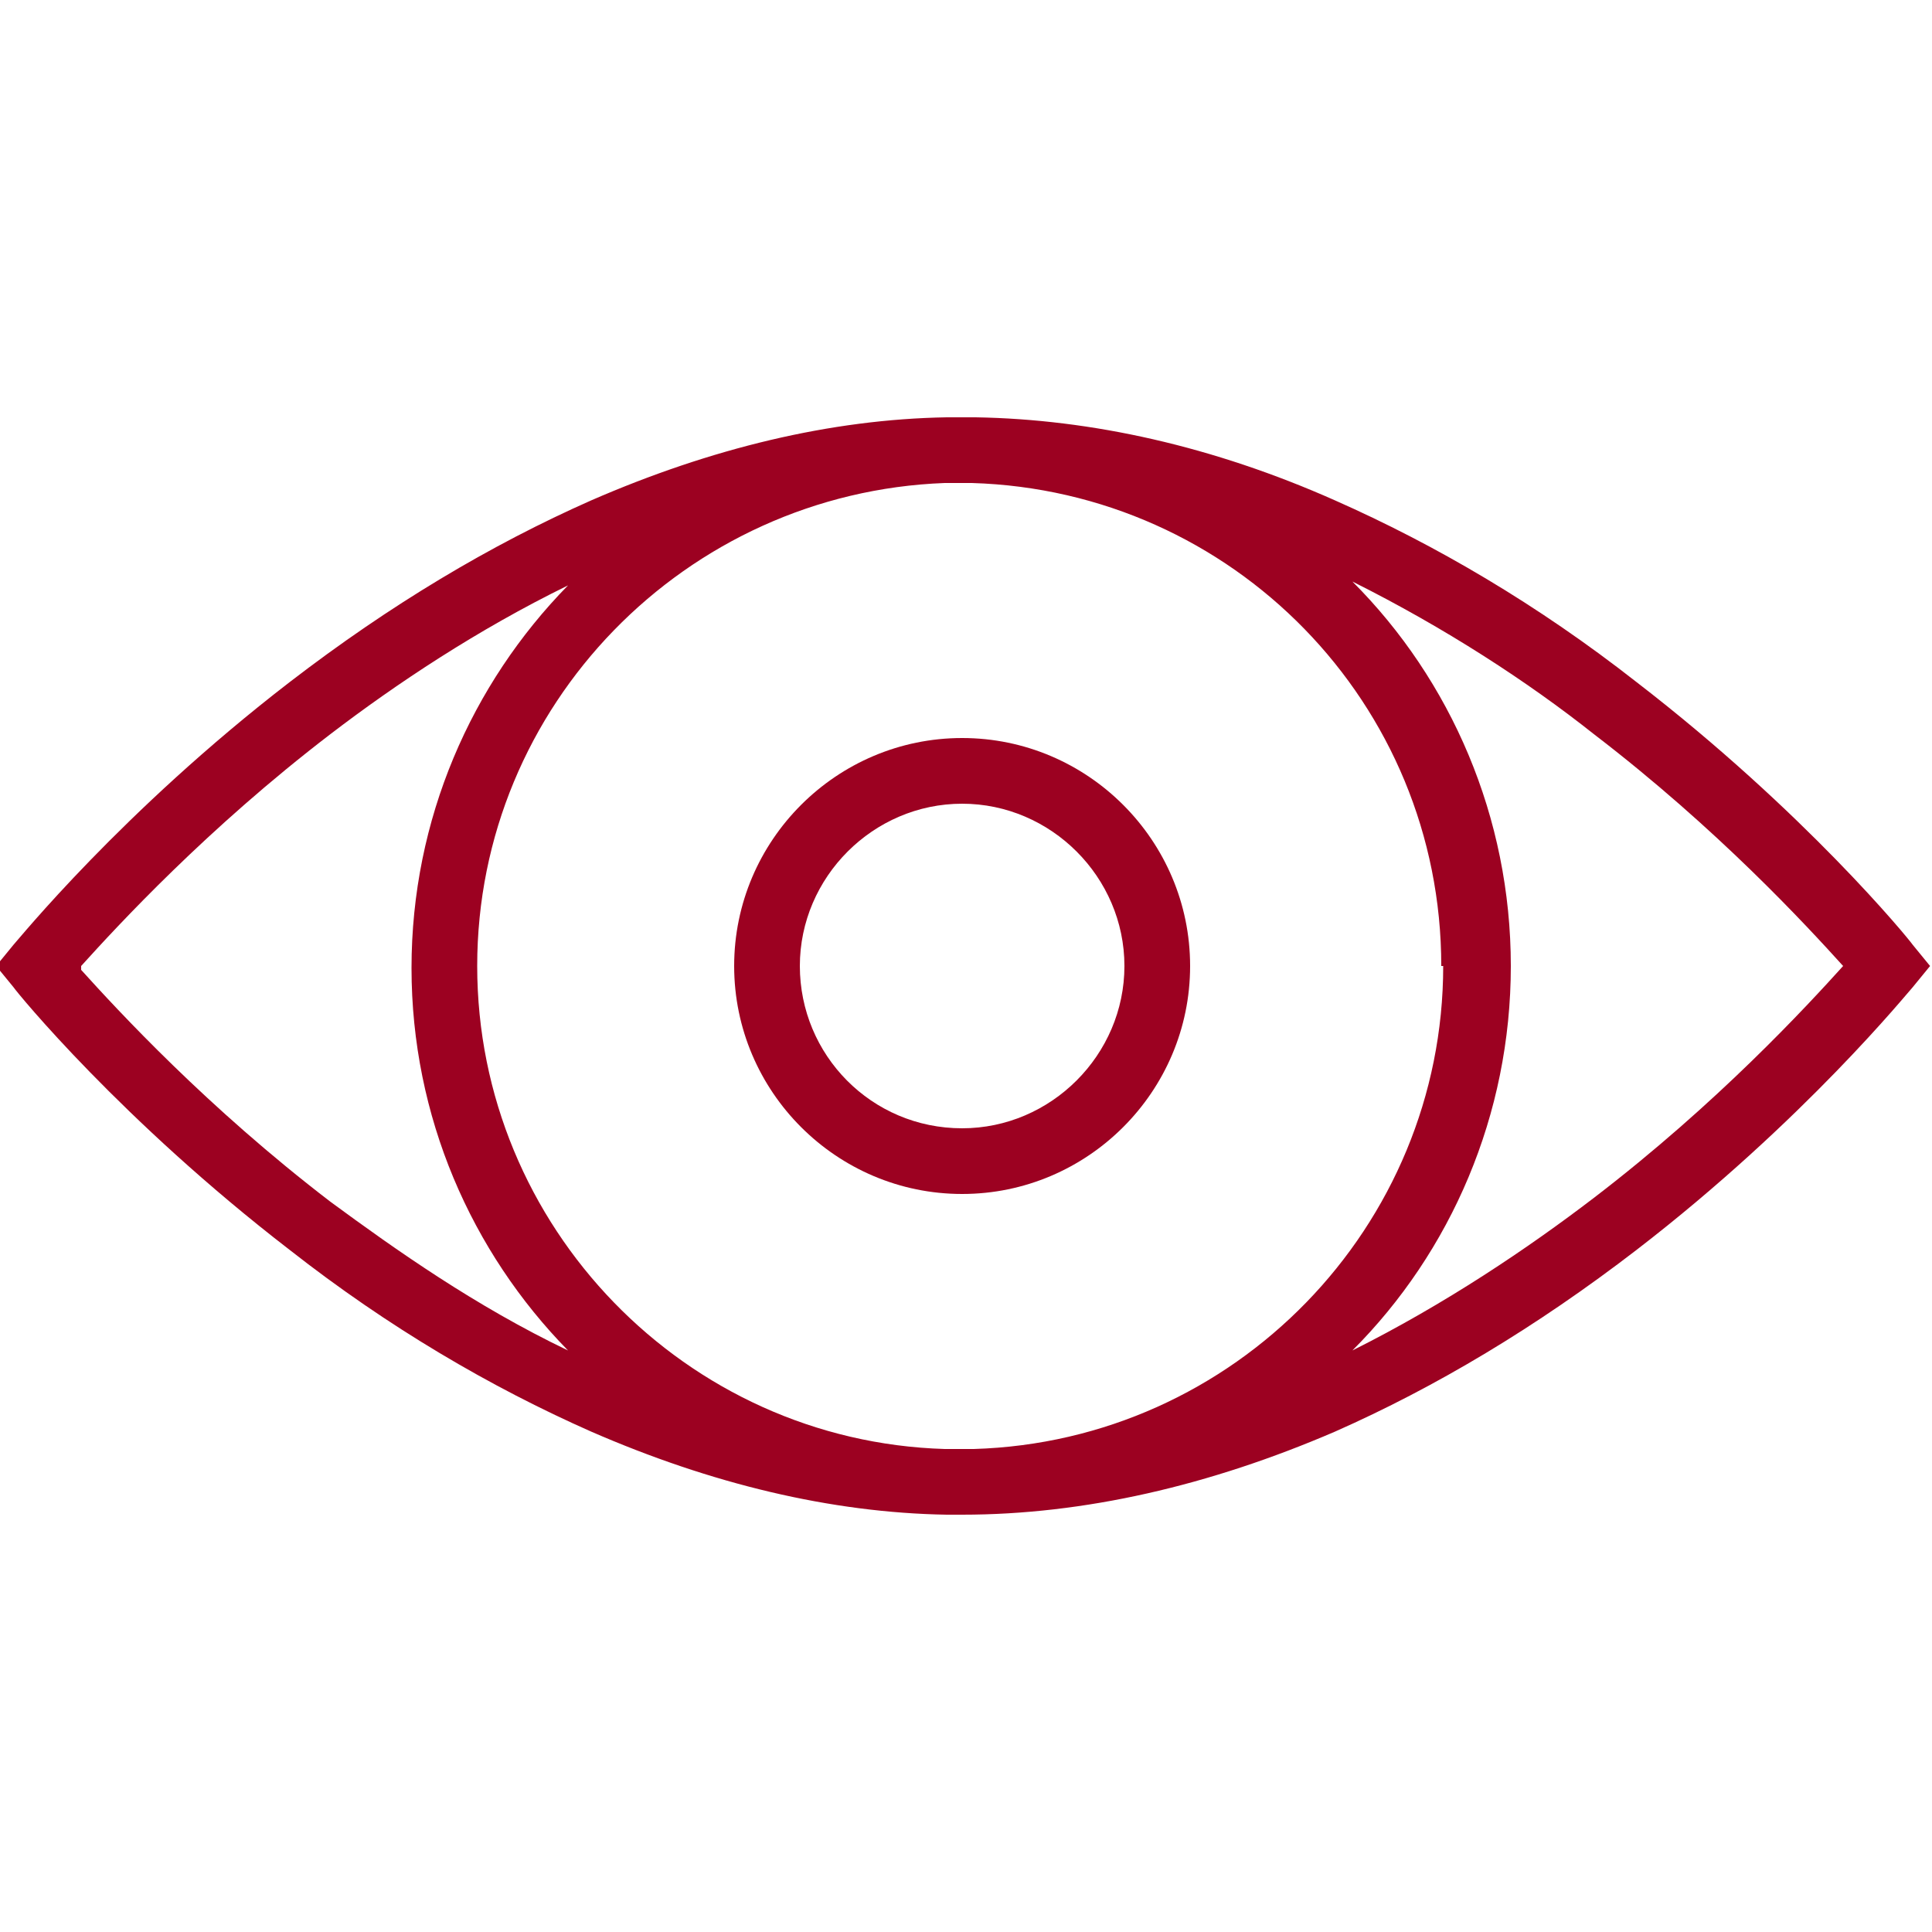
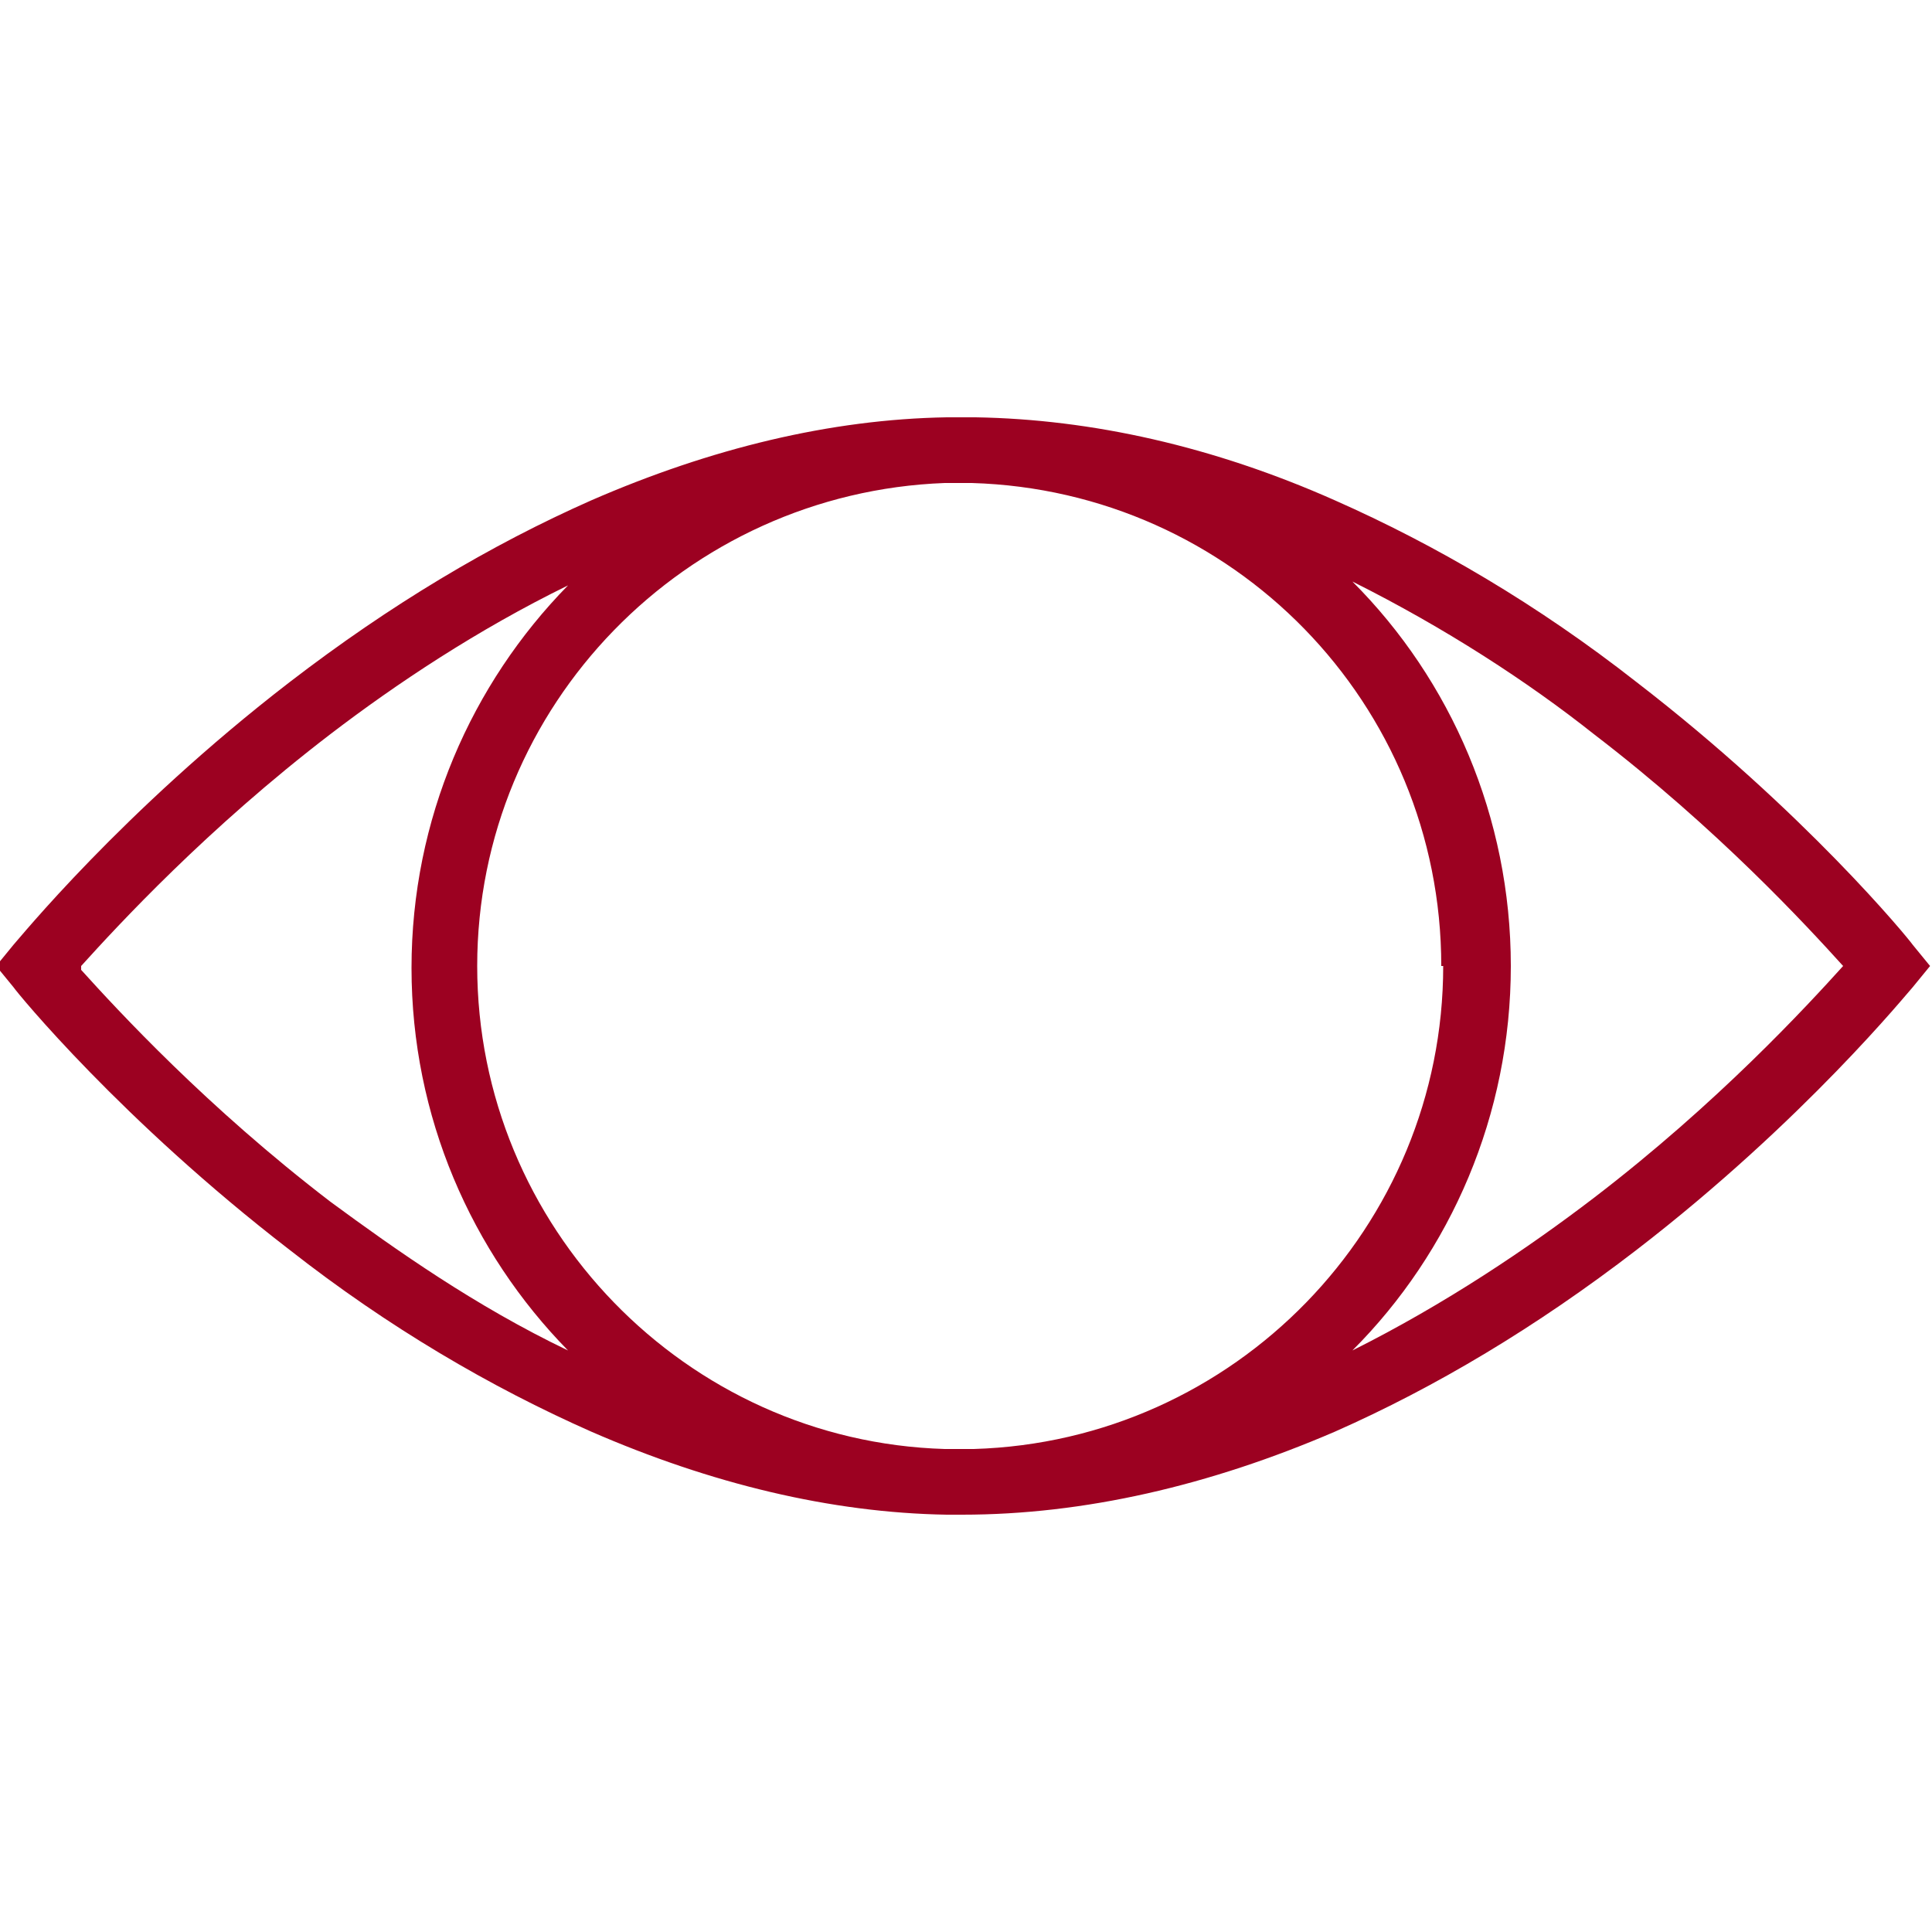
<svg xmlns="http://www.w3.org/2000/svg" id="Ebene_1" version="1.1" viewBox="0 0 100 100">
  <defs>
    <style>
      .st0 {
        fill: #9c0121;
      }
    </style>
  </defs>
  <path class="st0" d="M99,48.9c-.2-.3-5.6-6.9-14.3-13.6-5.1-4-10.4-7.1-15.6-9.4-6.3-2.8-12.6-4.2-18.6-4.3,0,0-.2,0-.2,0-.2,0-.3,0-.5,0h0c-.3,0-.6,0-.8,0-6,.1-12.2,1.6-18.4,4.3-5.2,2.3-10.4,5.4-15.6,9.4C6.3,42,.9,48.7.7,48.9l-.9,1.1.9,1.1c.2.3,5.6,6.9,14.3,13.6,5.1,4,10.4,7.1,15.6,9.4,6.2,2.7,12.4,4.2,18.4,4.3.3,0,.5,0,.8,0h0c6.3,0,12.8-1.5,19.3-4.3,5.2-2.3,10.4-5.4,15.6-9.4,8.7-6.7,14.1-13.4,14.3-13.6l.9-1.1-.9-1.1ZM74.7,50c0,13.5-10.8,24.6-24.3,25,0,0-.2,0-.3,0-.1,0-.3,0-.4,0-.3,0-.5,0-.8,0-13.4-.4-24.2-11.5-24.2-25s10.8-24.5,24.2-25c.3,0,.6,0,.8,0s.2,0,.2,0c.2,0,.3,0,.4,0,13.5.4,24.3,11.4,24.3,25h0ZM4.2,50c1.9-2.1,6.5-7.1,12.9-12,3.4-2.6,7.6-5.4,12.3-7.7-5,5.1-8.1,12.1-8.1,19.8s3.1,14.7,8.1,19.8c-4.8-2.3-8.9-5.2-12.3-7.7-6.4-4.9-11-9.9-12.9-12h0ZM82.5,62c-3.4,2.6-7.7,5.5-12.5,7.9,5.1-5.1,8.2-12.2,8.2-19.9s-3.1-14.8-8.2-19.9c4.8,2.4,9.1,5.2,12.5,7.9,6.4,4.9,11,9.9,12.9,12-1.9,2.1-6.5,7.1-12.9,12h0Z" />
-   <path class="st0" d="M49.8,38.2c-6.5,0-11.8,5.3-11.8,11.8s5.3,11.8,11.8,11.8,11.8-5.3,11.8-11.8-5.3-11.8-11.8-11.8ZM49.8,58.4c-4.7,0-8.4-3.8-8.4-8.4s3.8-8.4,8.4-8.4,8.4,3.8,8.4,8.4-3.8,8.4-8.4,8.4Z" />
</svg>